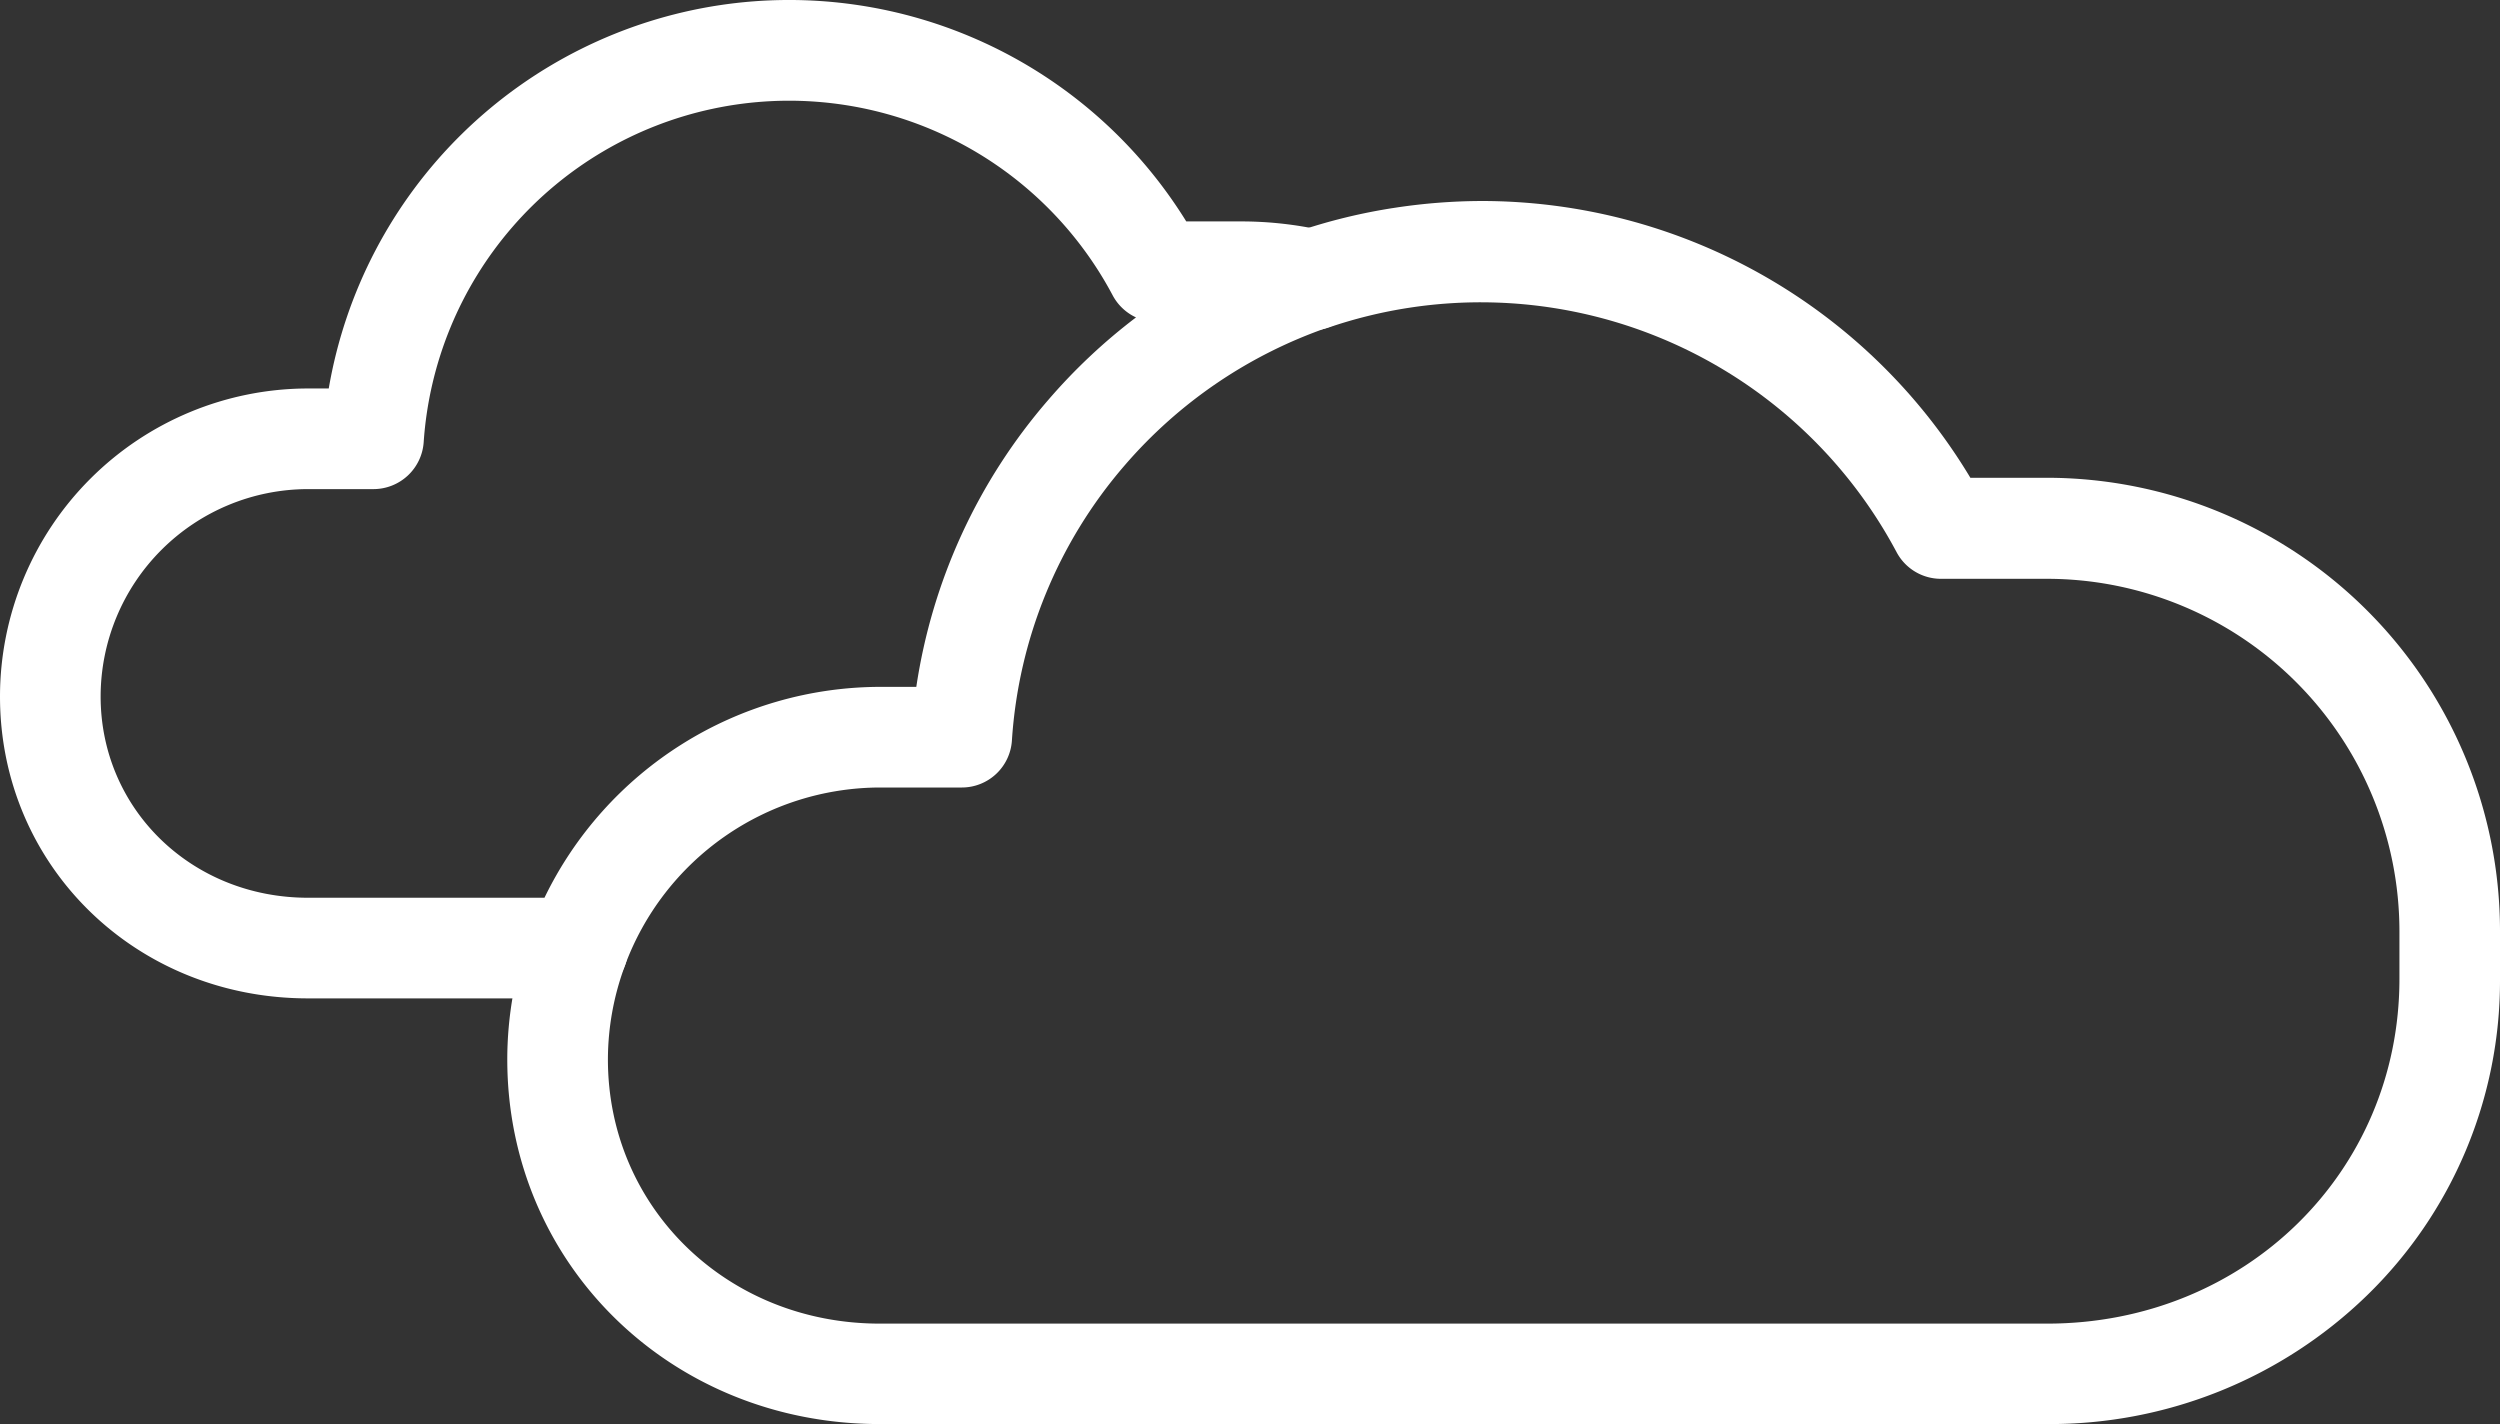
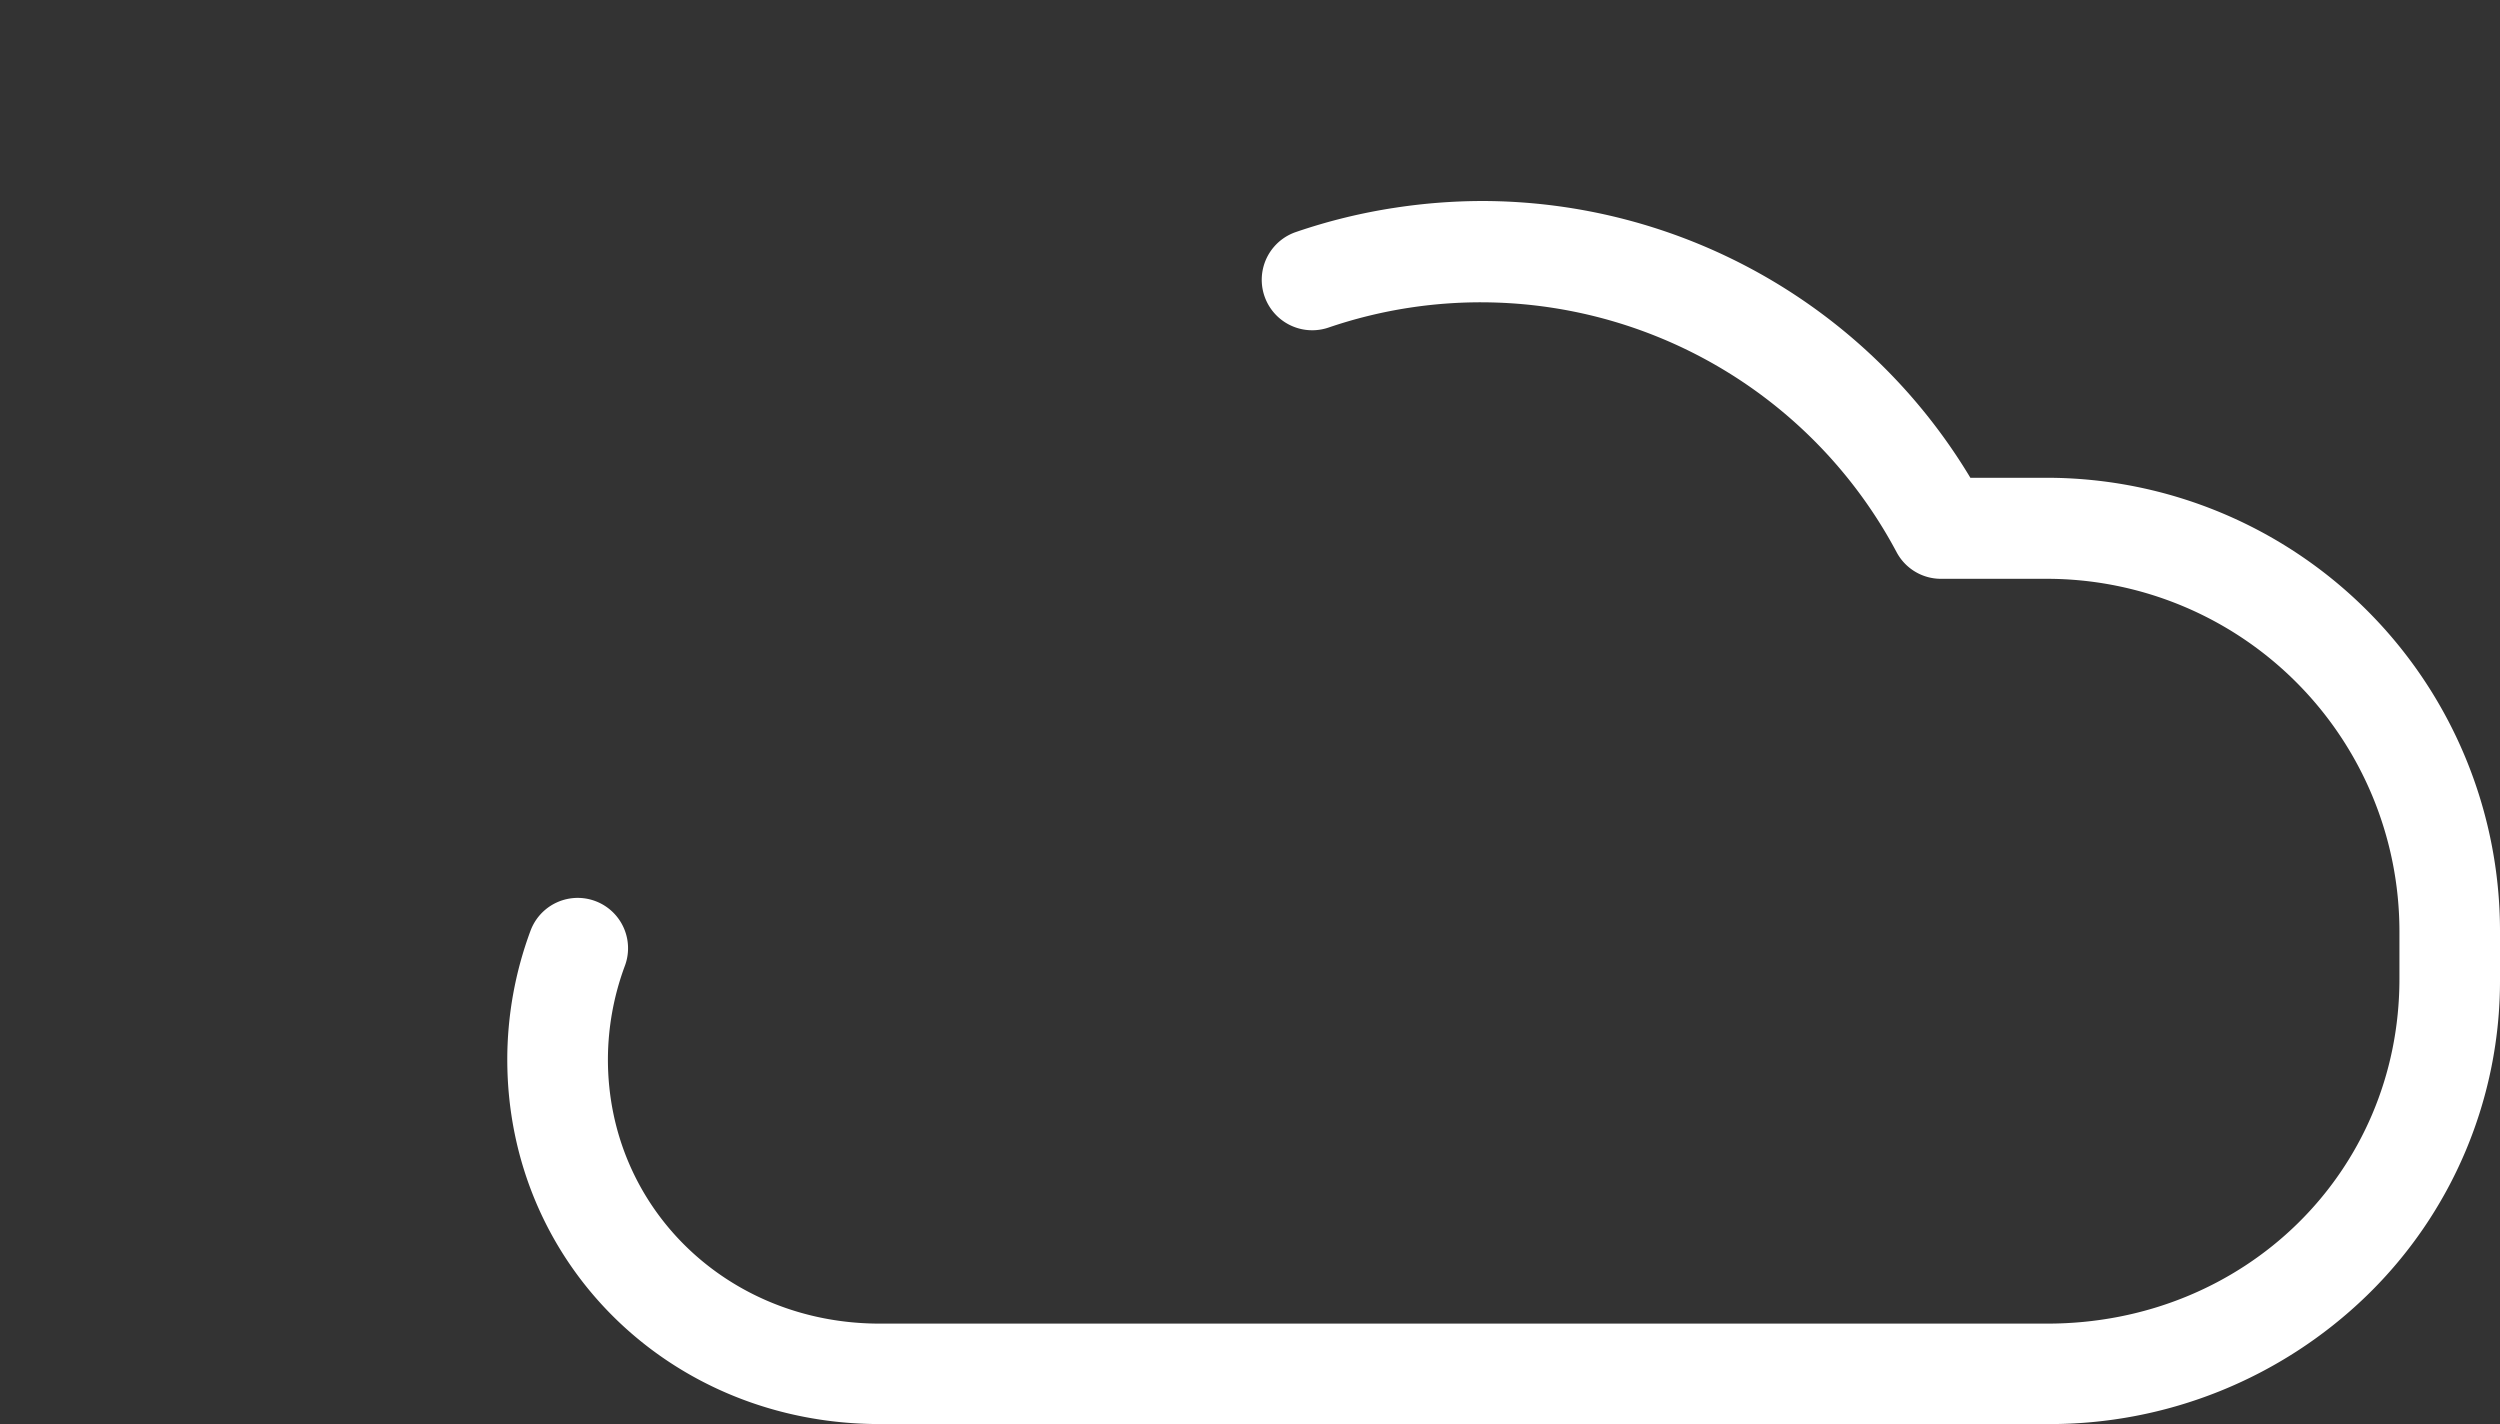
<svg xmlns="http://www.w3.org/2000/svg" viewBox="0 0 377.11 214.81">
  <rect x="0" y="0" width="377.11" height="214.81" fill="#333333" stroke="none" />
  <defs>
    <style>.cls-1{fill:#fff;}</style>
  </defs>
  <g id="Calque_2" data-name="Calque 2">
    <g id="Layer_1" data-name="Layer 1">
      <g id="_39" data-name="39">
        <path class="cls-1" d="M308.79,214.81H132.69c-31.5,0-56.17-24.17-56.17-55a55.86,55.86,0,0,1,3.5-19.4,7.59,7.59,0,0,1,14.25,5.25,40.74,40.74,0,0,0-2.57,14.15c0,22.35,18,39.85,41,39.85h176.1c29.8,0,53.14-22.84,53.14-52v-7.21a53.2,53.2,0,0,0-53.14-53.14h-16a7.57,7.57,0,0,1-6.7-4,71.06,71.06,0,0,0-85.7-33.9A7.59,7.59,0,1,1,195.48,35a85.73,85.73,0,0,1,15.06-3.68,88.14,88.14,0,0,1,12.86-1,86,86,0,0,1,73.82,41.75h11.57a68.4,68.4,0,0,1,68.32,68.32v7.21A66.19,66.19,0,0,1,357,195.45,68.64,68.64,0,0,1,308.79,214.81Z" />
-         <path class="cls-1" d="M87.14,150.6H46.46c-26,0-46.46-20-46.46-45.54A46.51,46.51,0,0,1,46.46,58.6h3.13A70.51,70.51,0,0,1,108.51.79,70.43,70.43,0,0,1,178.94,33.4h8.4a56.51,56.51,0,0,1,12.25,1.37,7.59,7.59,0,0,1,.81,14.59,71.15,71.15,0,0,0-30.76,20.85,70.43,70.43,0,0,0-17,41.5,7.57,7.57,0,0,1-7.57,7.08H132.69a41.12,41.12,0,0,0-38.42,26.84A7.6,7.6,0,0,1,87.14,150.6ZM46.46,73.78a31.31,31.31,0,0,0-31.28,31.28c0,17,13.74,30.36,31.28,30.36H82.13a56.37,56.37,0,0,1,50.56-31.81h5.53a85.33,85.33,0,0,1,19.92-43.3,86.31,86.31,0,0,1,13.22-12.43,7.61,7.61,0,0,1-3.52-3.33A55.25,55.25,0,0,0,63.91,66.7a7.6,7.6,0,0,1-7.58,7.08Z" />
      </g>
    </g>
  </g>
</svg>